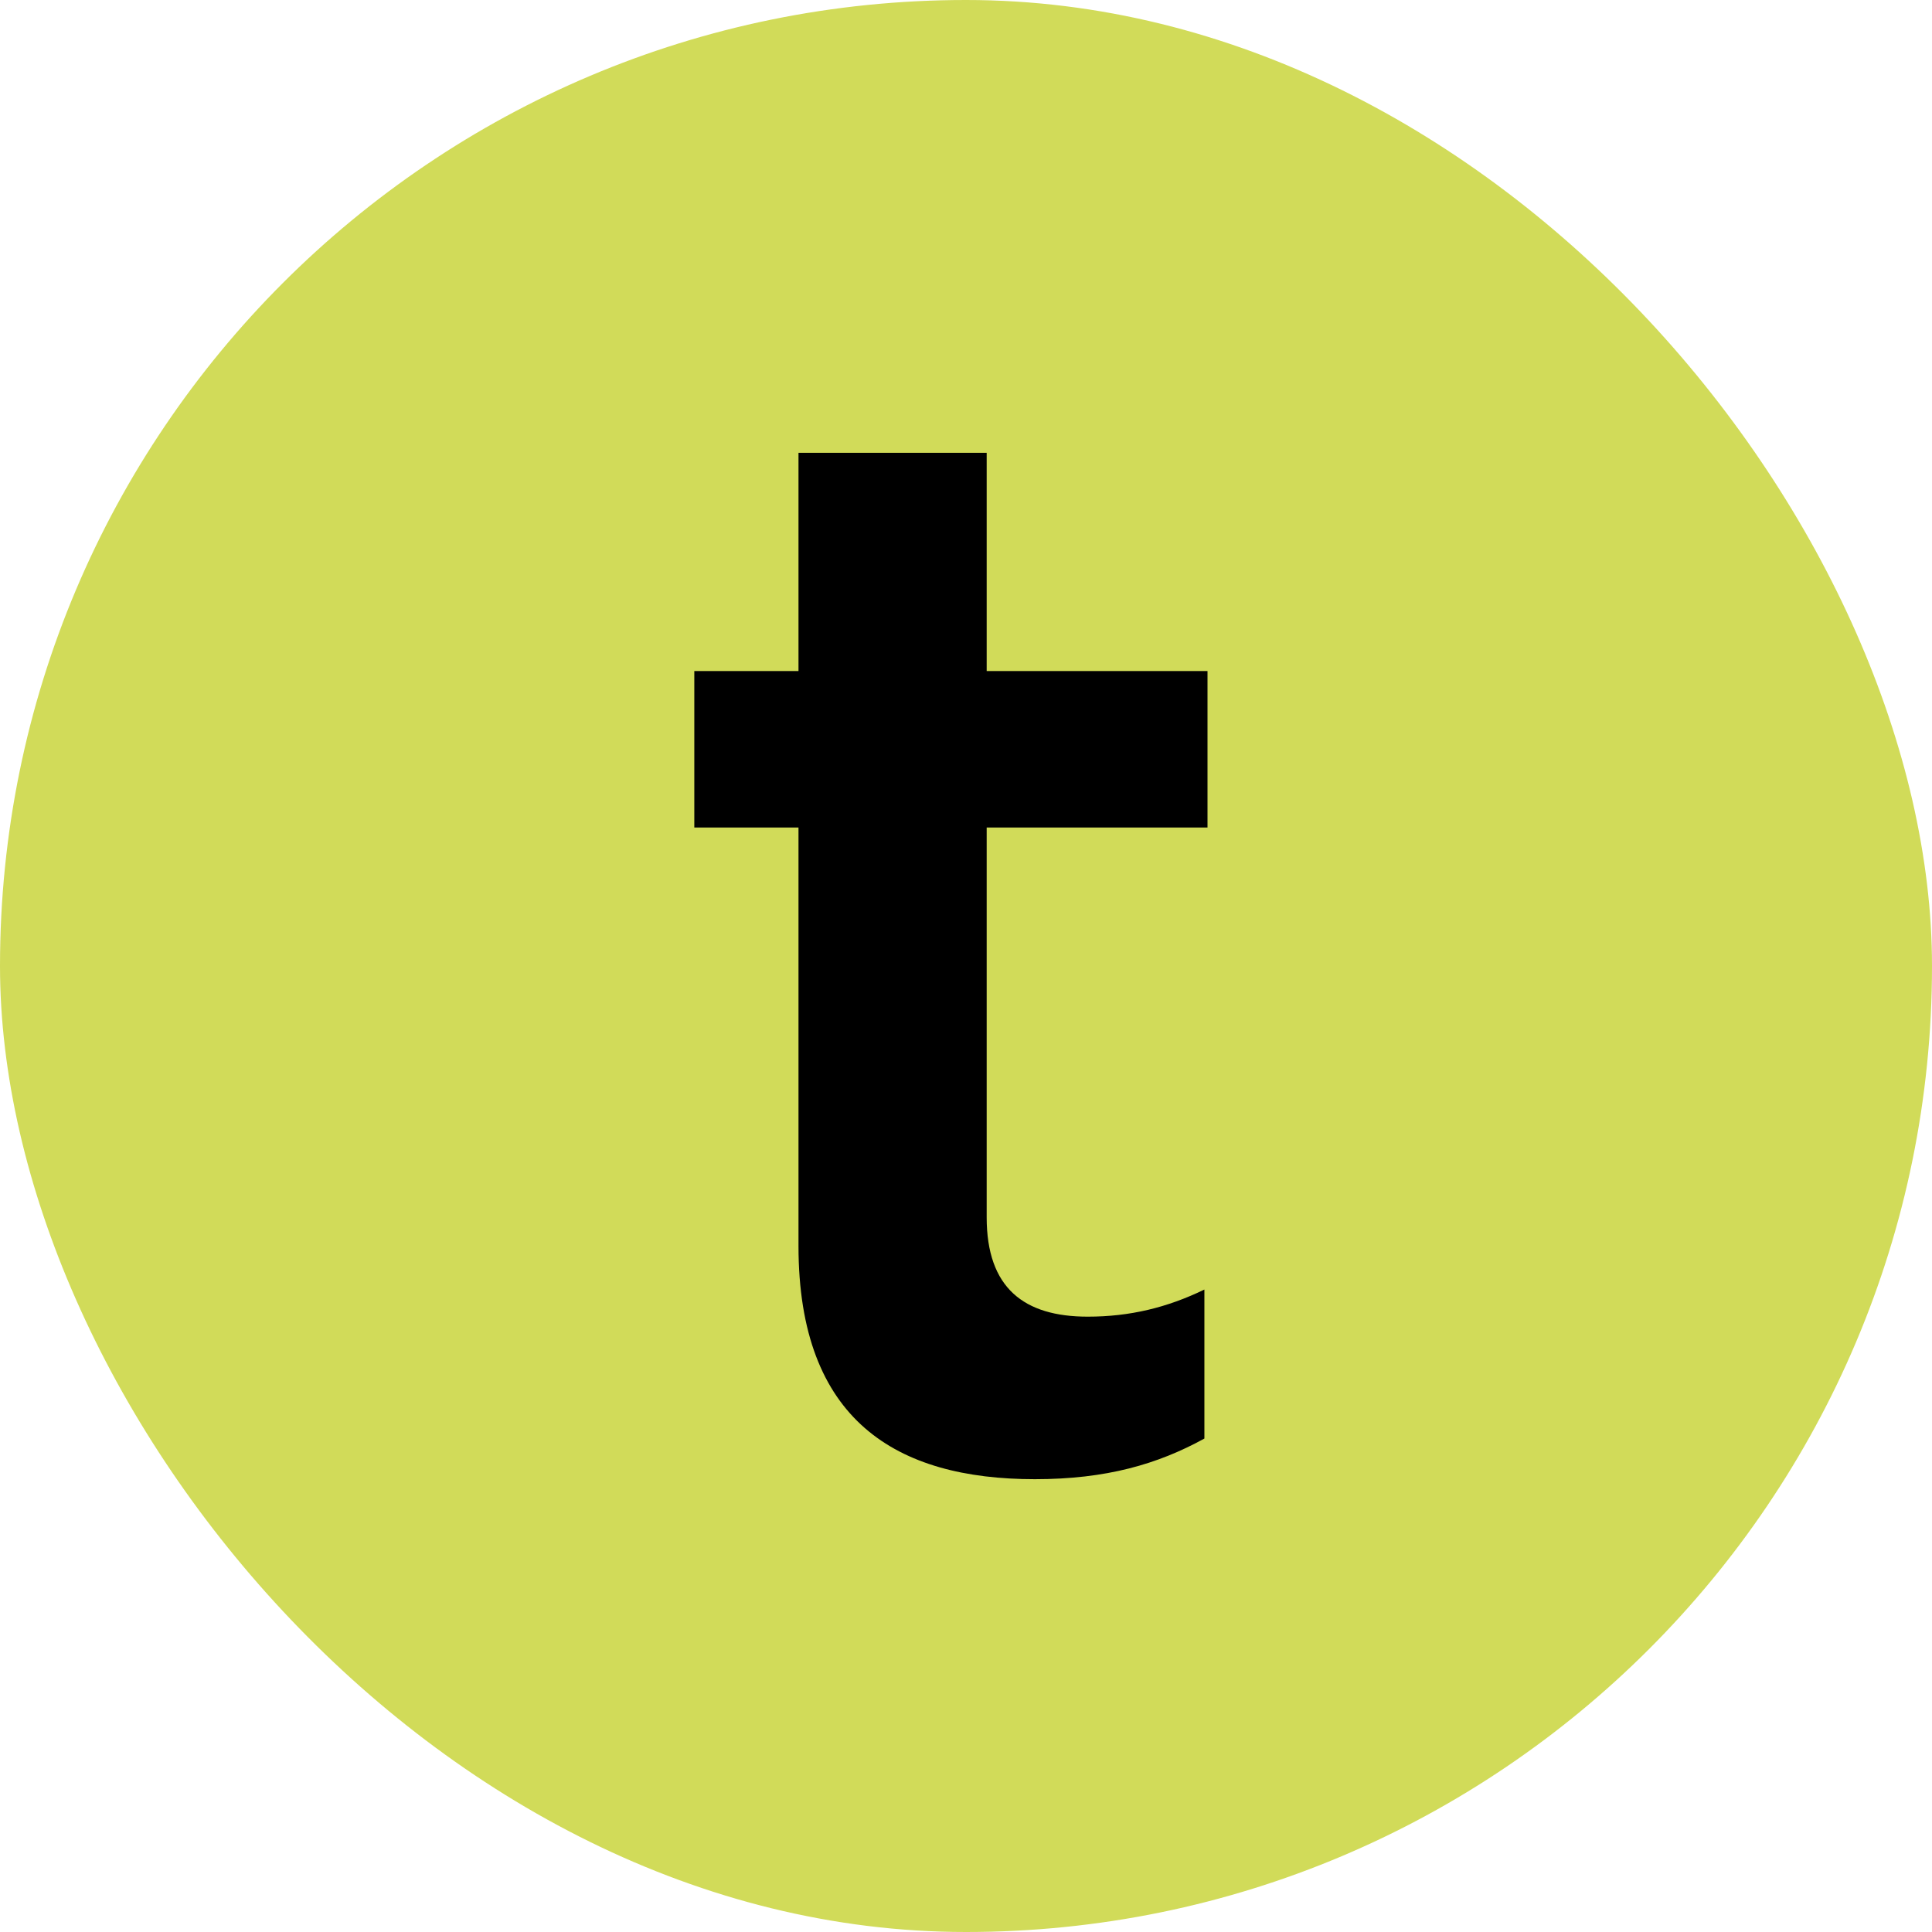
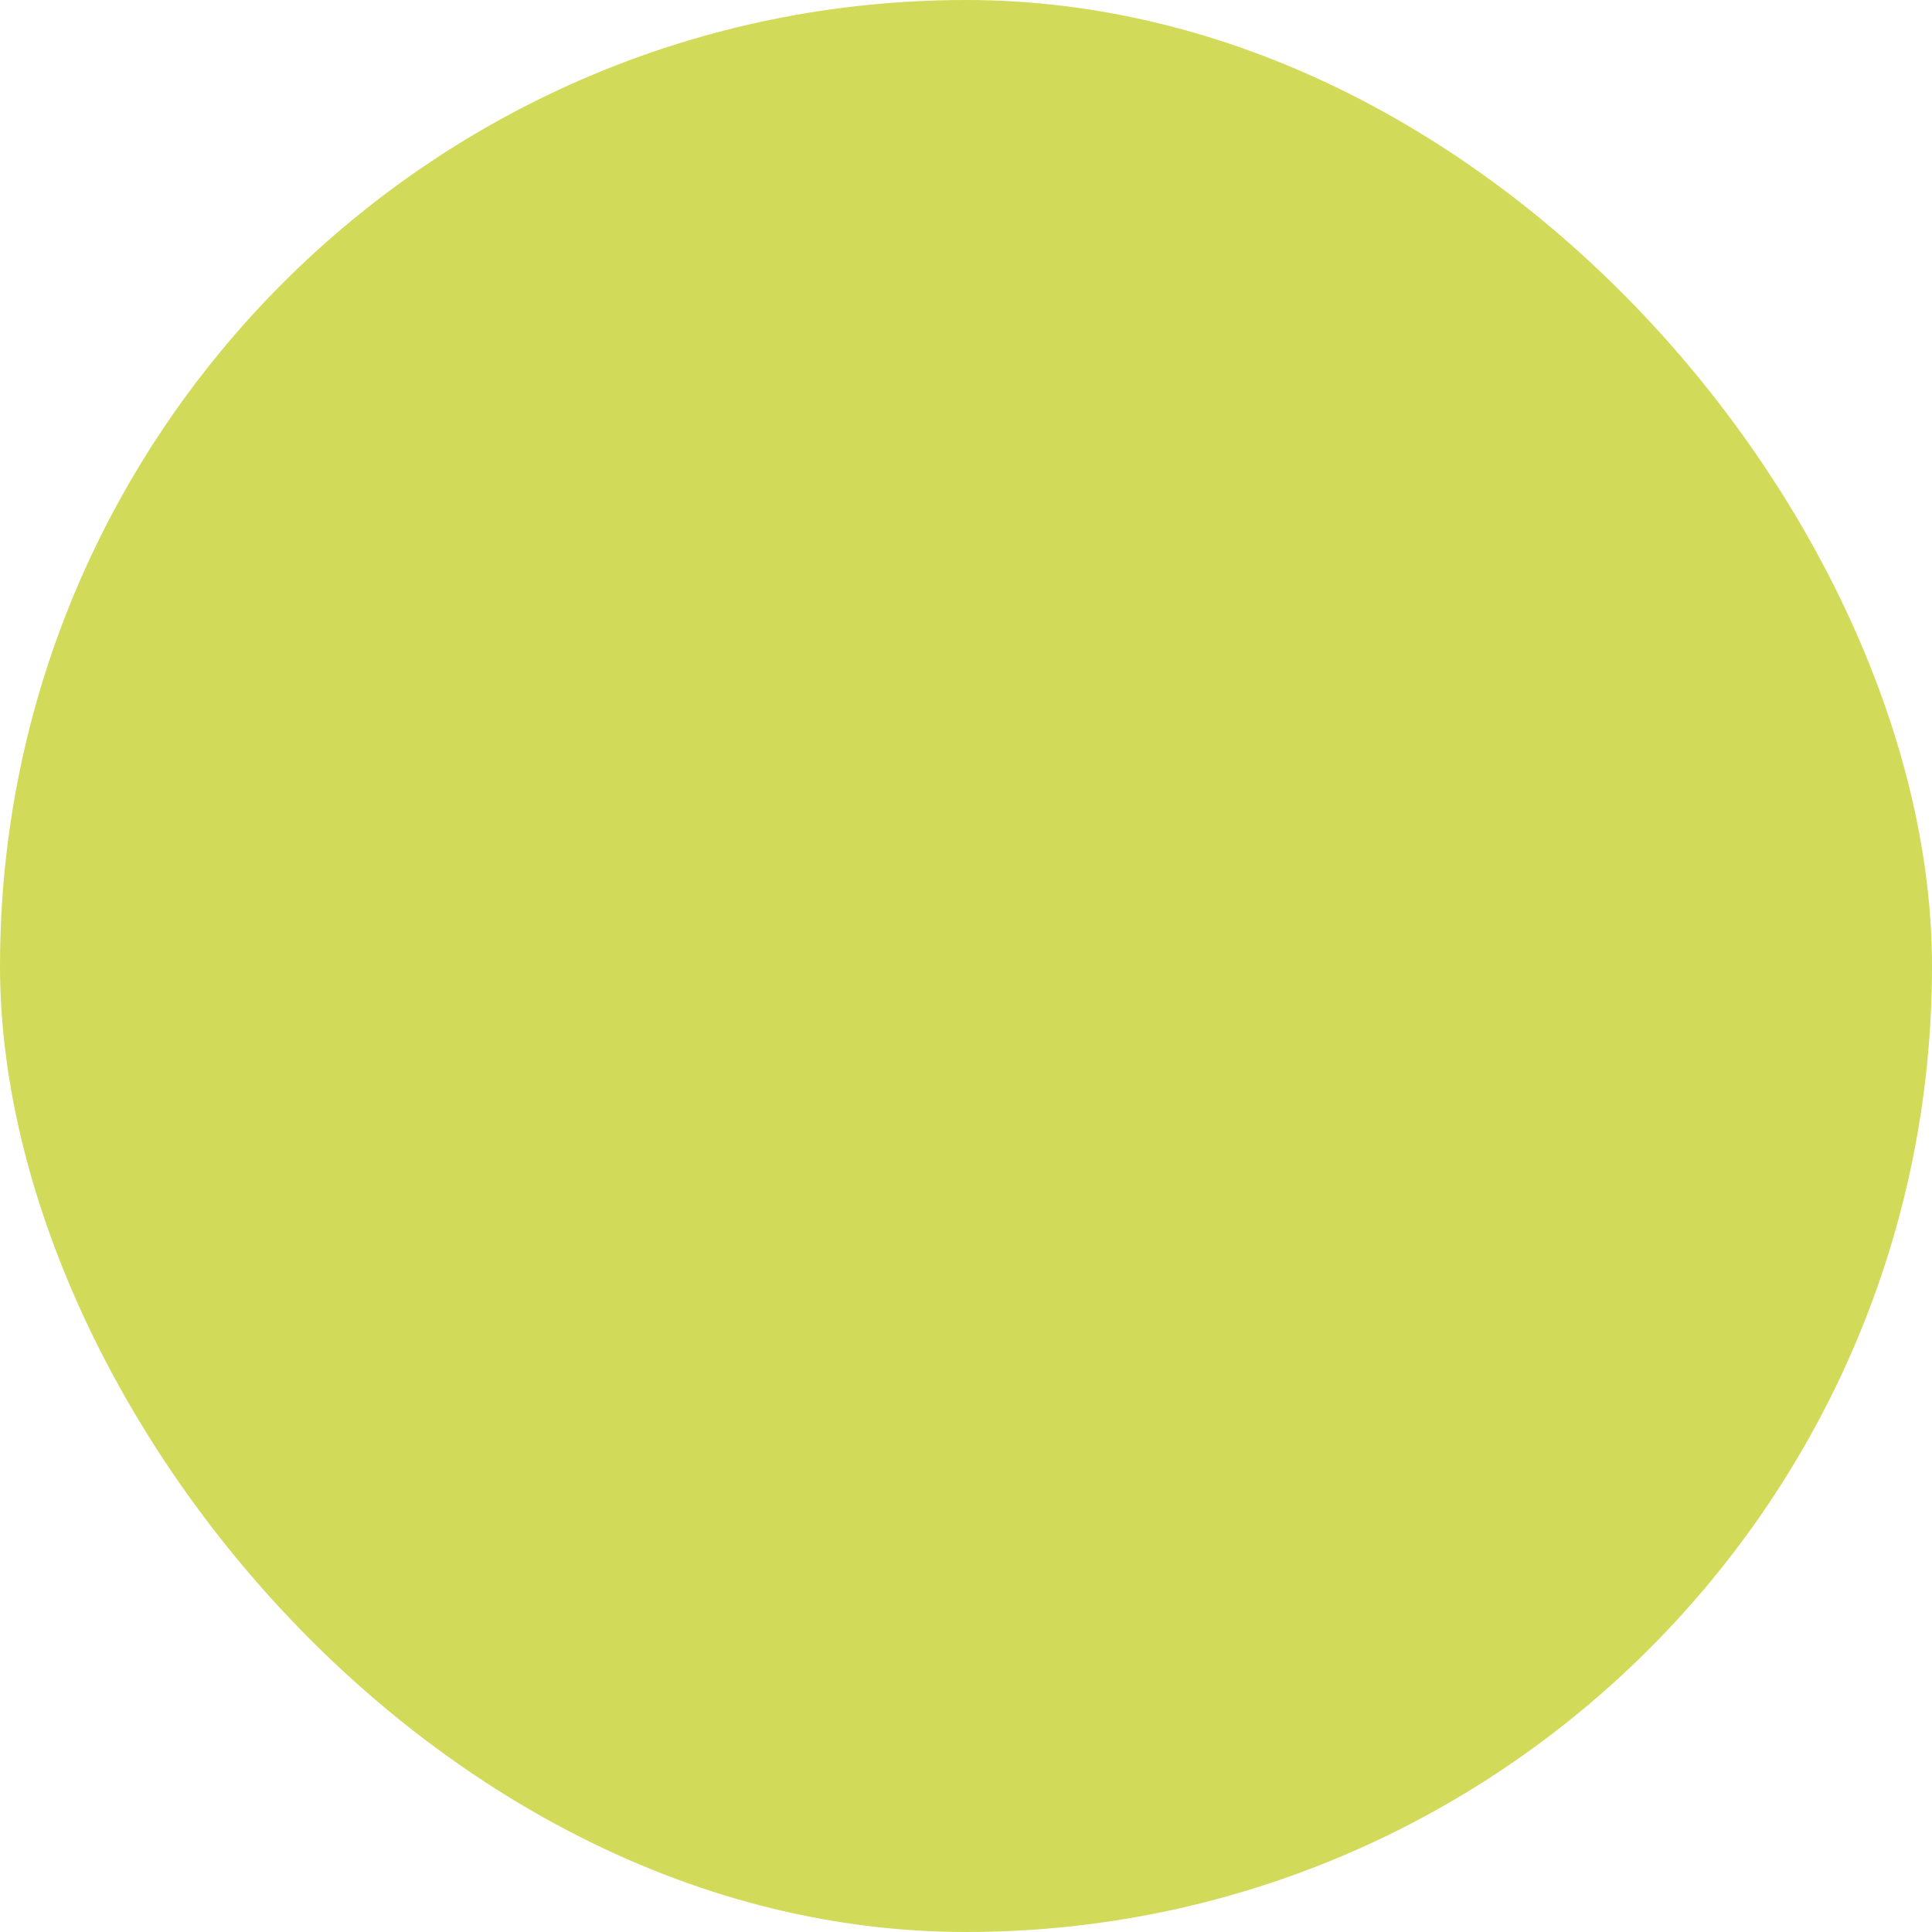
<svg xmlns="http://www.w3.org/2000/svg" width="64" height="64" viewBox="0 0 64 64" fill="none">
  <rect width="64" height="64" rx="32" fill="#D1DB59" />
-   <path d="M39.897 47.654C38.352 48.502 36.651 49 34.282 49C29.697 49 26.451 47.056 26.451 41.273V27.413H23V22.229H26.451V15H32.685V22.229H40V27.413H32.685V40.325C32.685 42.669 33.921 43.616 36.033 43.616C37.424 43.616 38.661 43.317 39.897 42.718V47.654Z" fill="black" />
</svg>